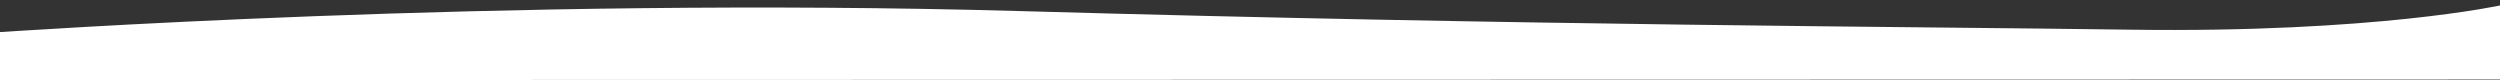
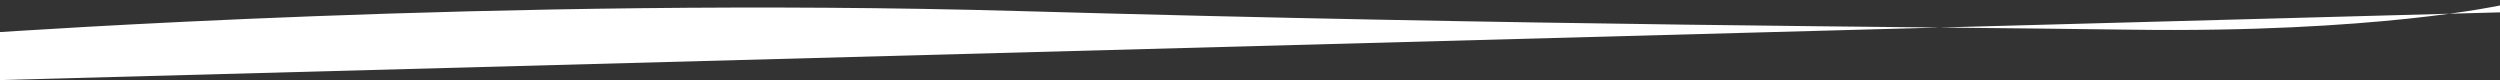
<svg xmlns="http://www.w3.org/2000/svg" version="1.1" id="Layer_1" x="0px" y="0px" width="1920px" height="61.5px" viewBox="0 0 1920 61.5" enable-background="new 0 0 1920 61.5" xml:space="preserve">
  <rect x="0" y="0" width="1920" height="61.5" fill="#333333" stroke="none" />
-   <path fill="#FFFFFF" d="M-2.9,24.8c4.5,0,387-27.6,786-16.3c391.2,11.1,683.4,11.9,853.5,14.3C1824,25.4,1921,4,1921,4l13.5,5.1  l-10,52L-0.9,61.5L-2.9,24.8z" />
+   <path fill="#FFFFFF" d="M-2.9,24.8c4.5,0,387-27.6,786-16.3c391.2,11.1,683.4,11.9,853.5,14.3C1824,25.4,1921,4,1921,4l13.5,5.1  L-0.9,61.5L-2.9,24.8z" />
</svg>